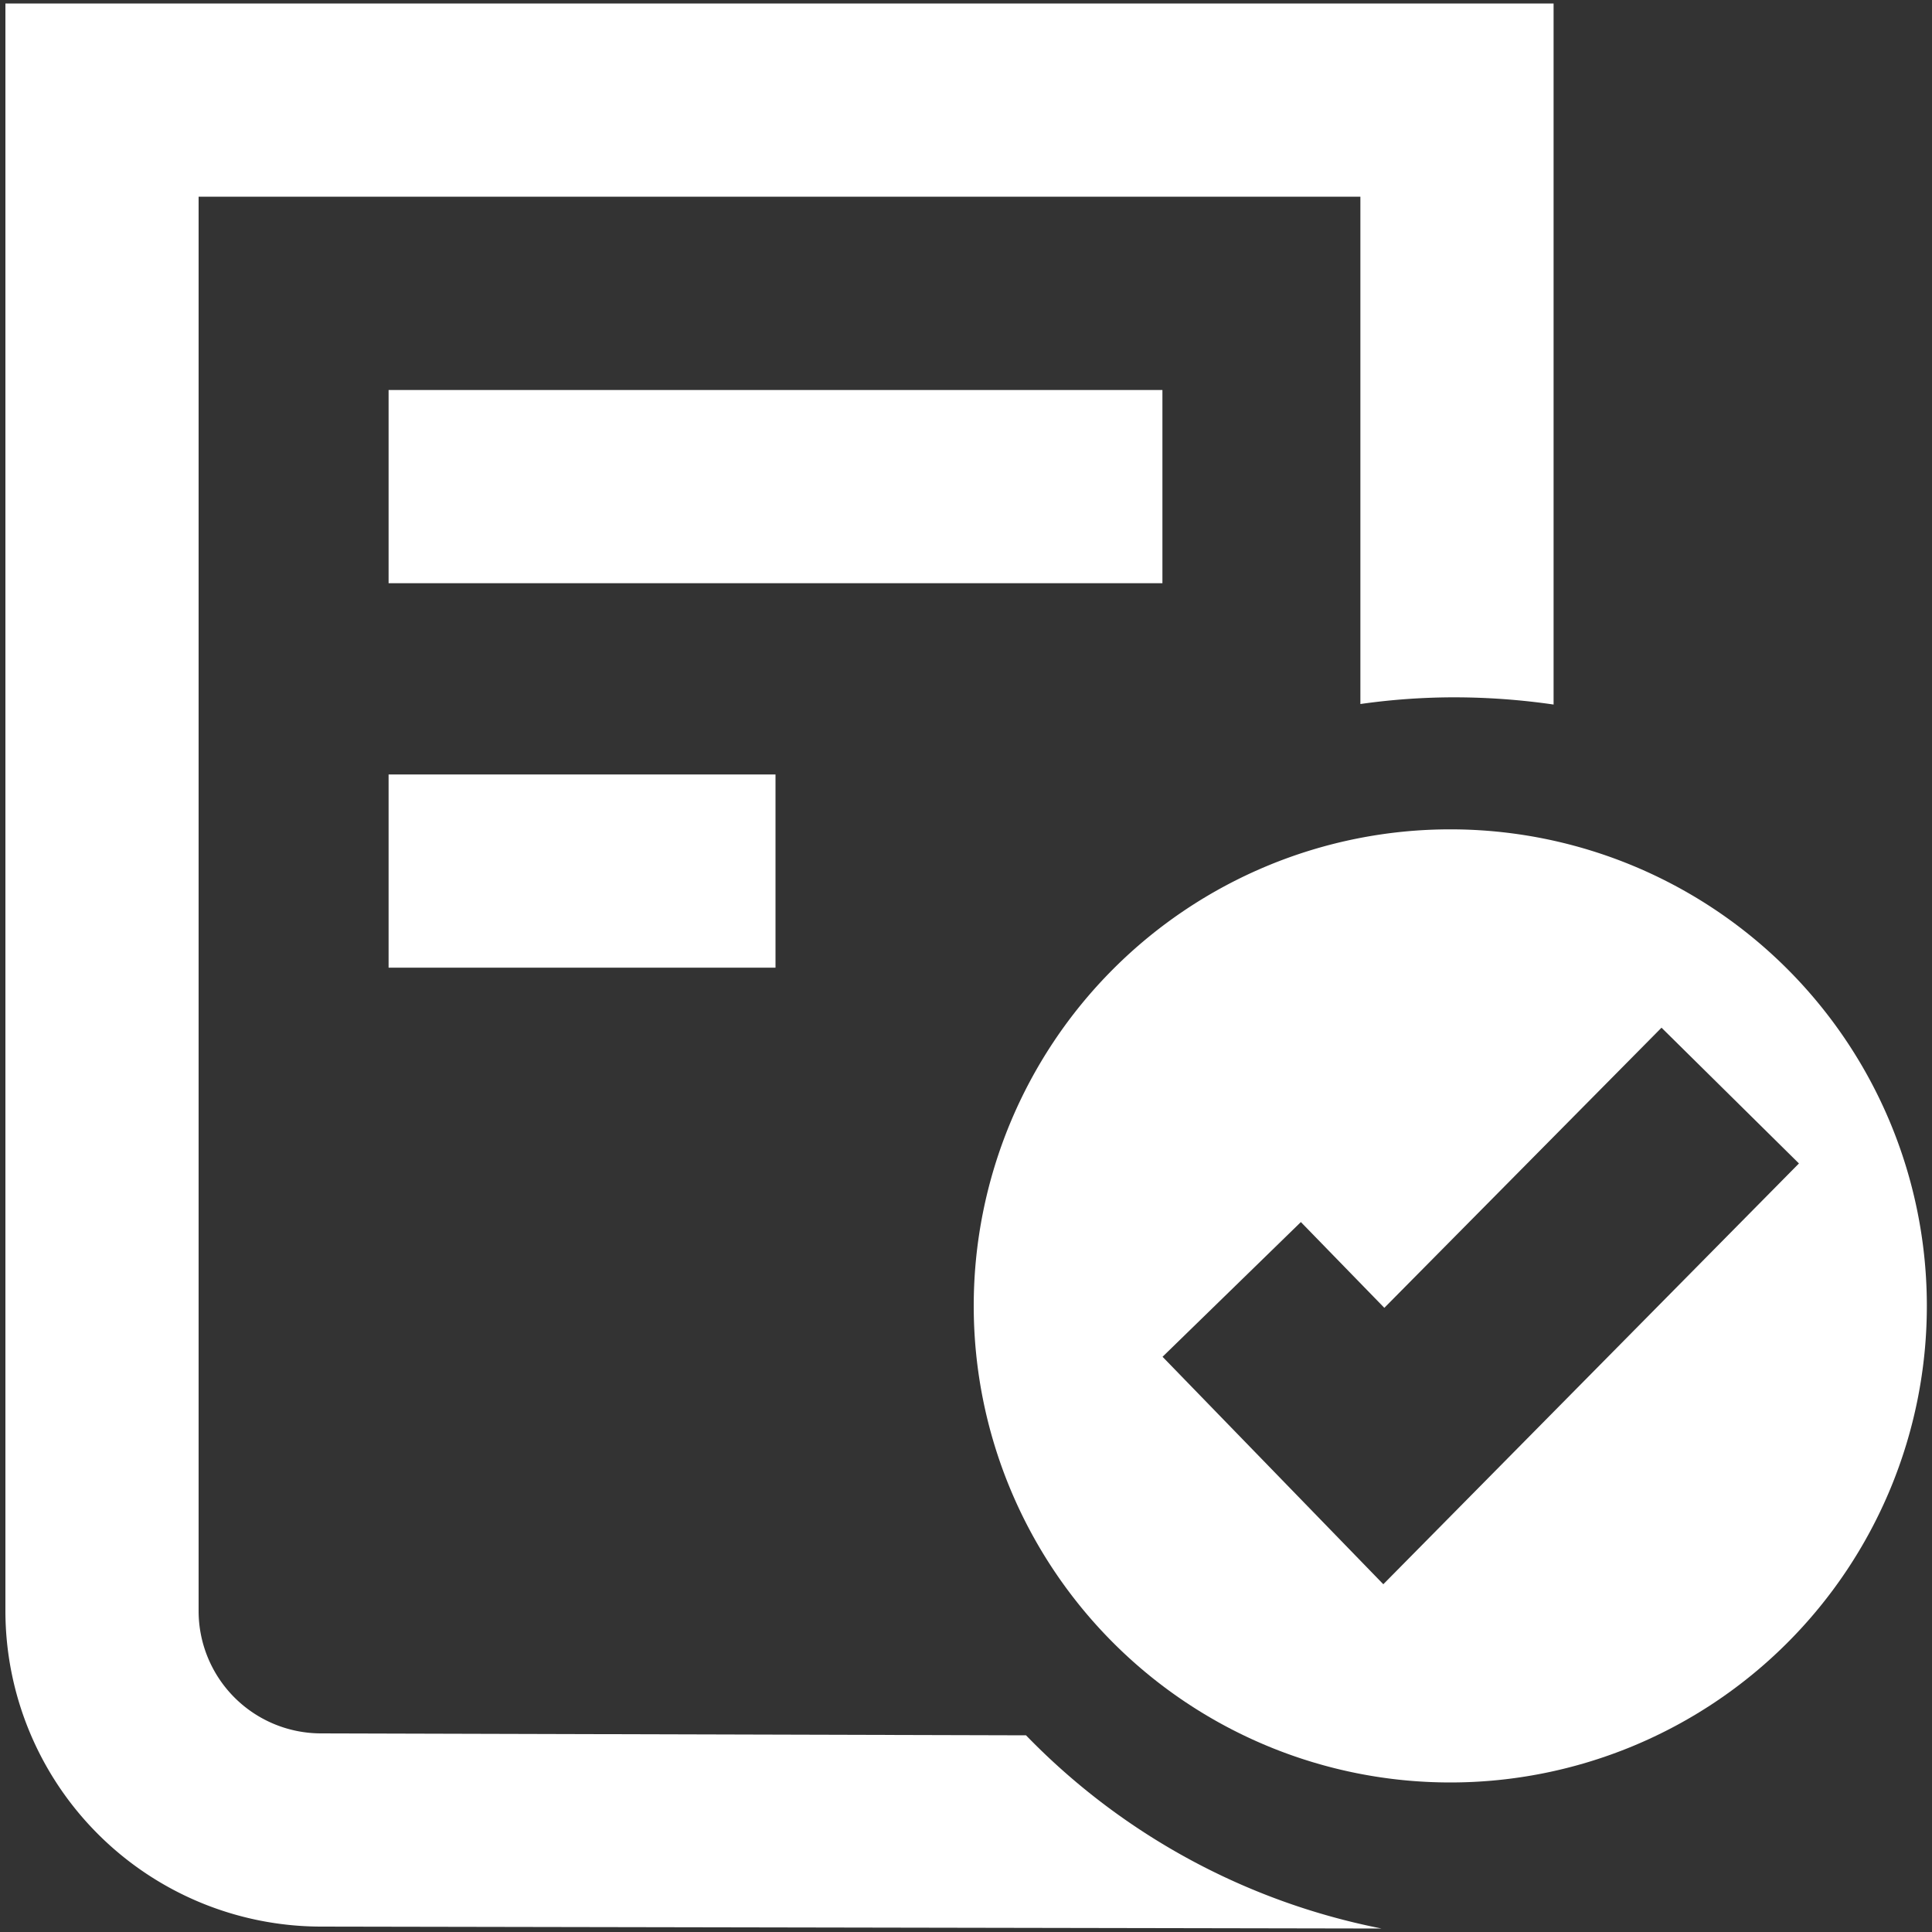
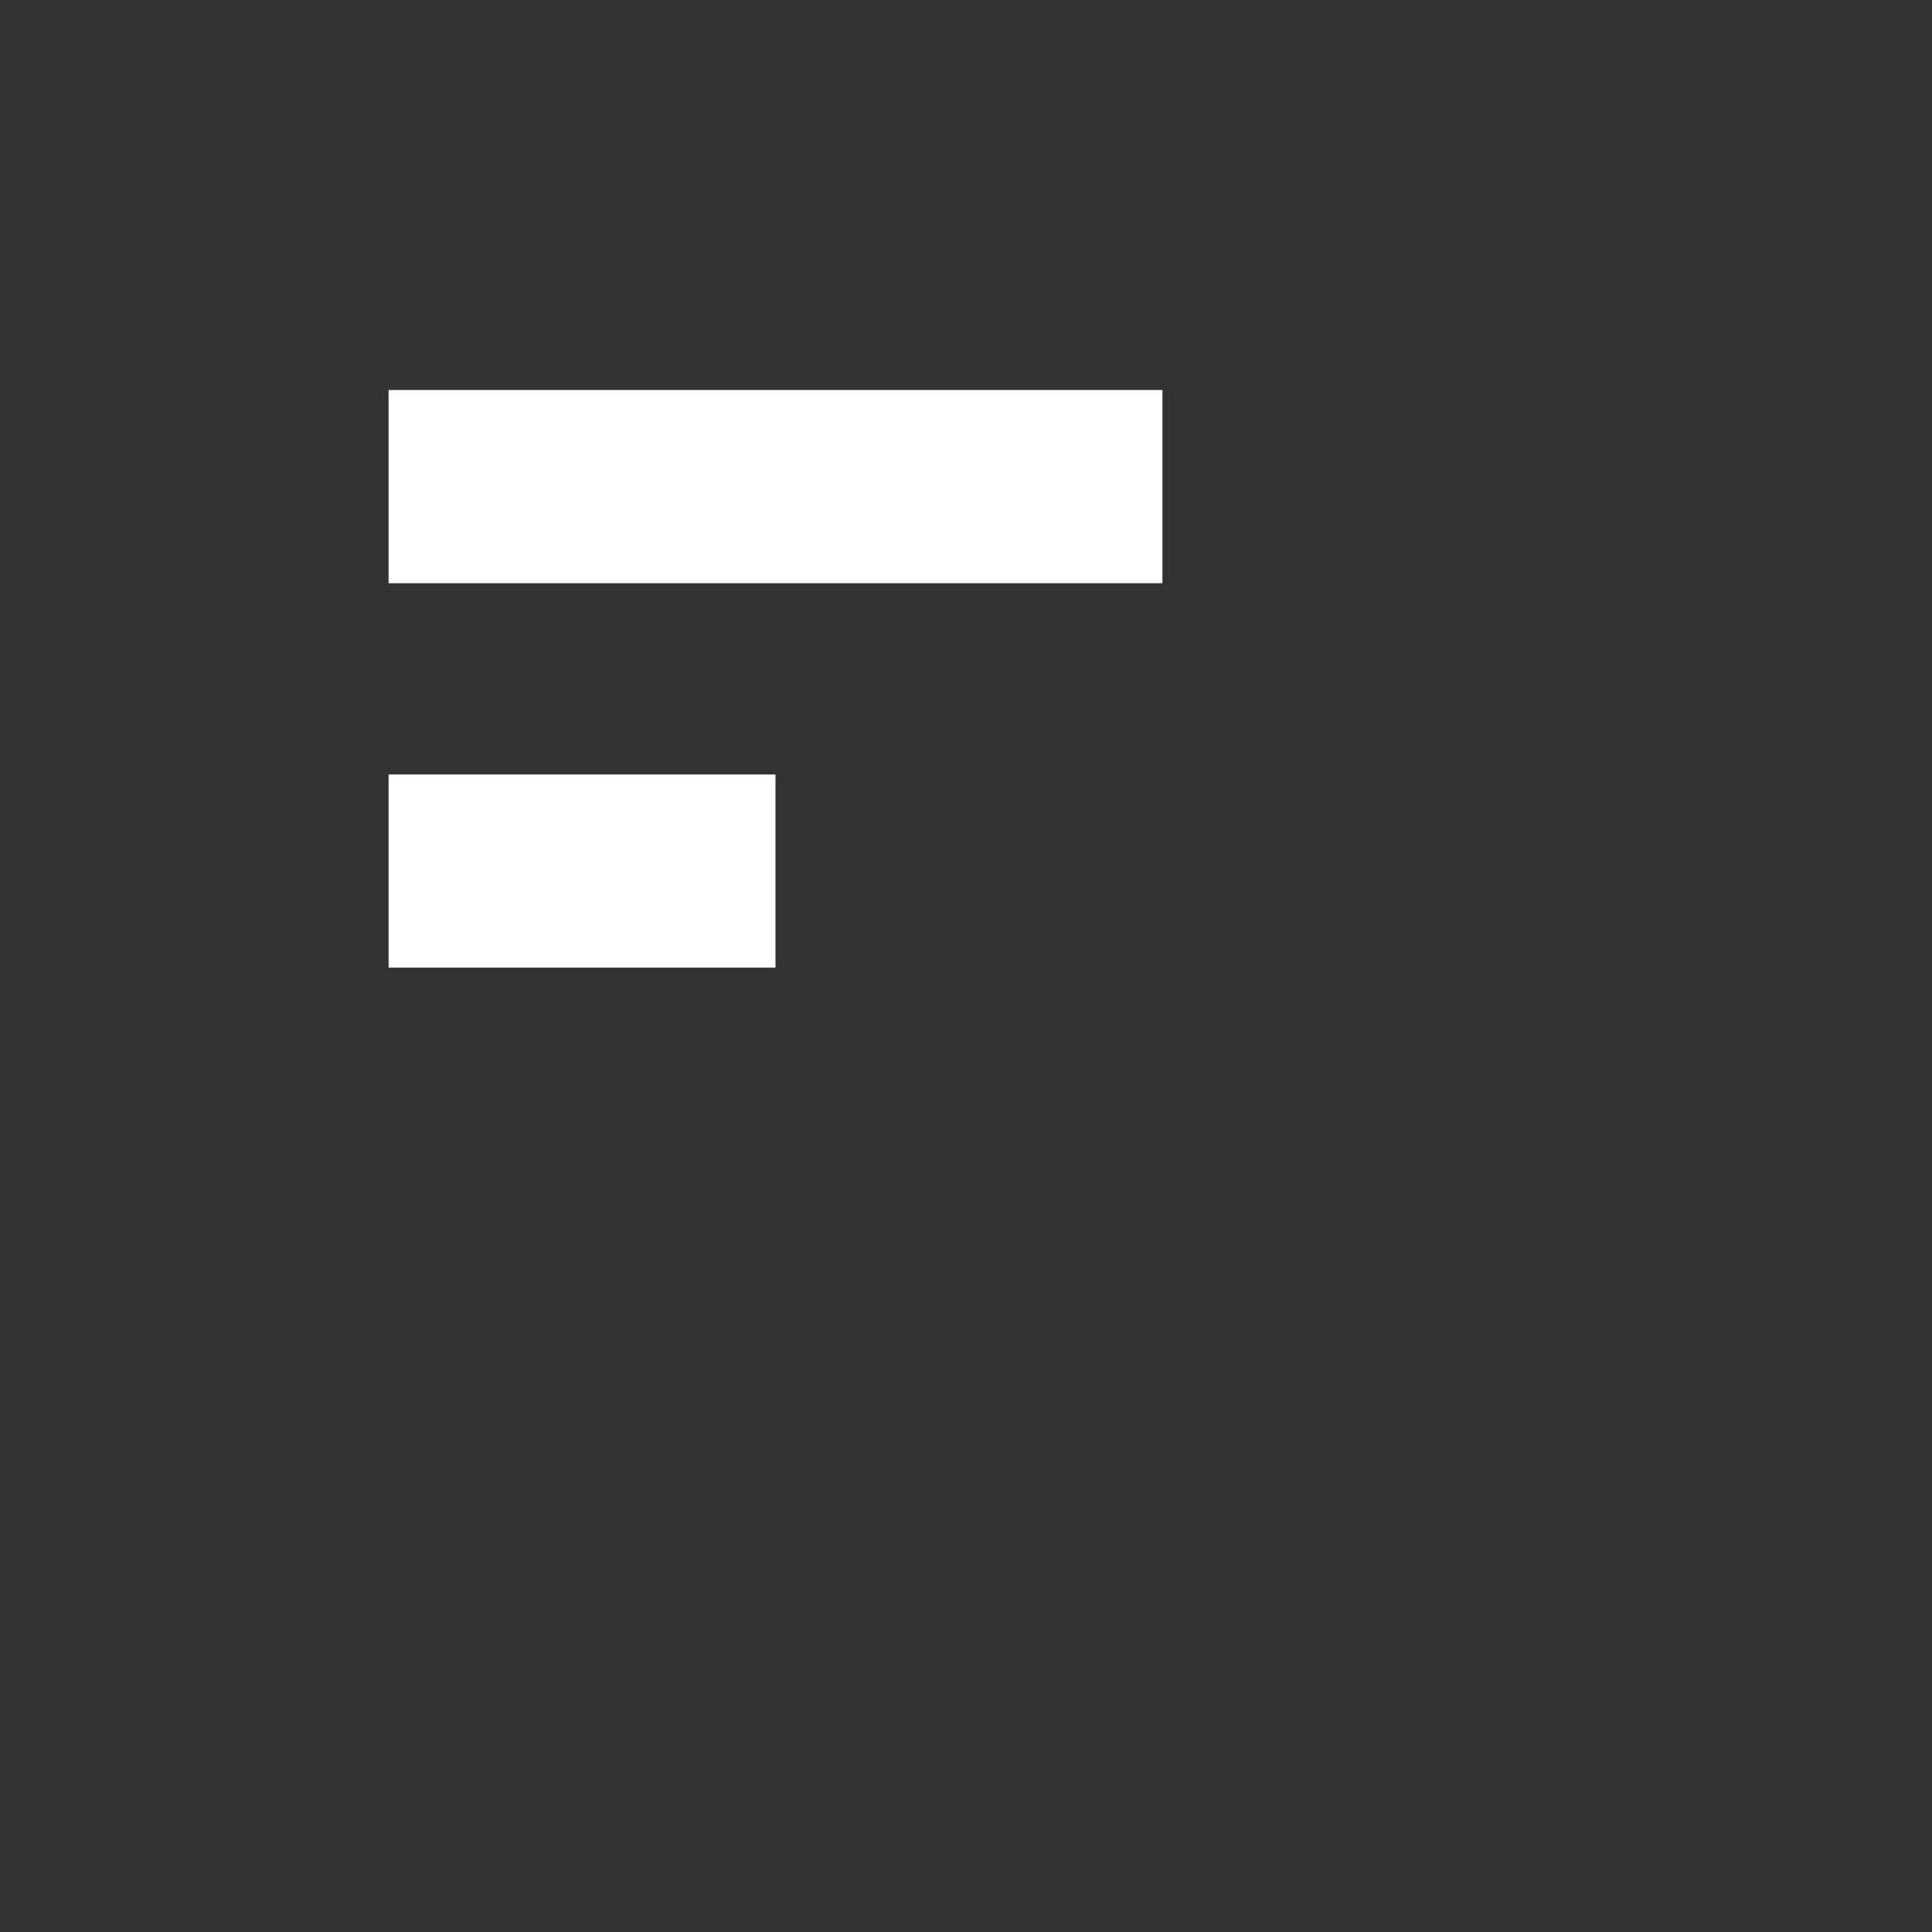
<svg xmlns="http://www.w3.org/2000/svg" id="Layer_1" data-name="Layer 1" viewBox="0 0 150 150">
  <rect x="0" y="0" width="150" height="150" fill="#333333" stroke="none" />
  <defs>
    <style>.cls-1{fill:#fff;}</style>
  </defs>
-   <path class="cls-1" d="M24.92,134.58a9.51,9.51,0,0,1-9.5-9.5V15.27h90.2V54.66a51.91,51.91,0,0,1,7.32-.52,54,54,0,0,1,7.68.56V.27H.42V125.08a24.53,24.53,0,0,0,24.5,24.5l82.35.15a52.56,52.56,0,0,1-27.61-15Z" />
  <rect class="cls-1" x="30.17" y="30.28" width="60.08" height="15" />
  <rect class="cls-1" x="30.17" y="60.13" width="30.04" height="15" />
-   <path class="cls-1" d="M112.6,64.39a37,37,0,1,0,37,37A37,37,0,0,0,112.6,64.39ZM107.4,123,90.26,105.34,101,94.88l6.48,6.66L129,79.79l10.67,10.54Z" />
</svg>